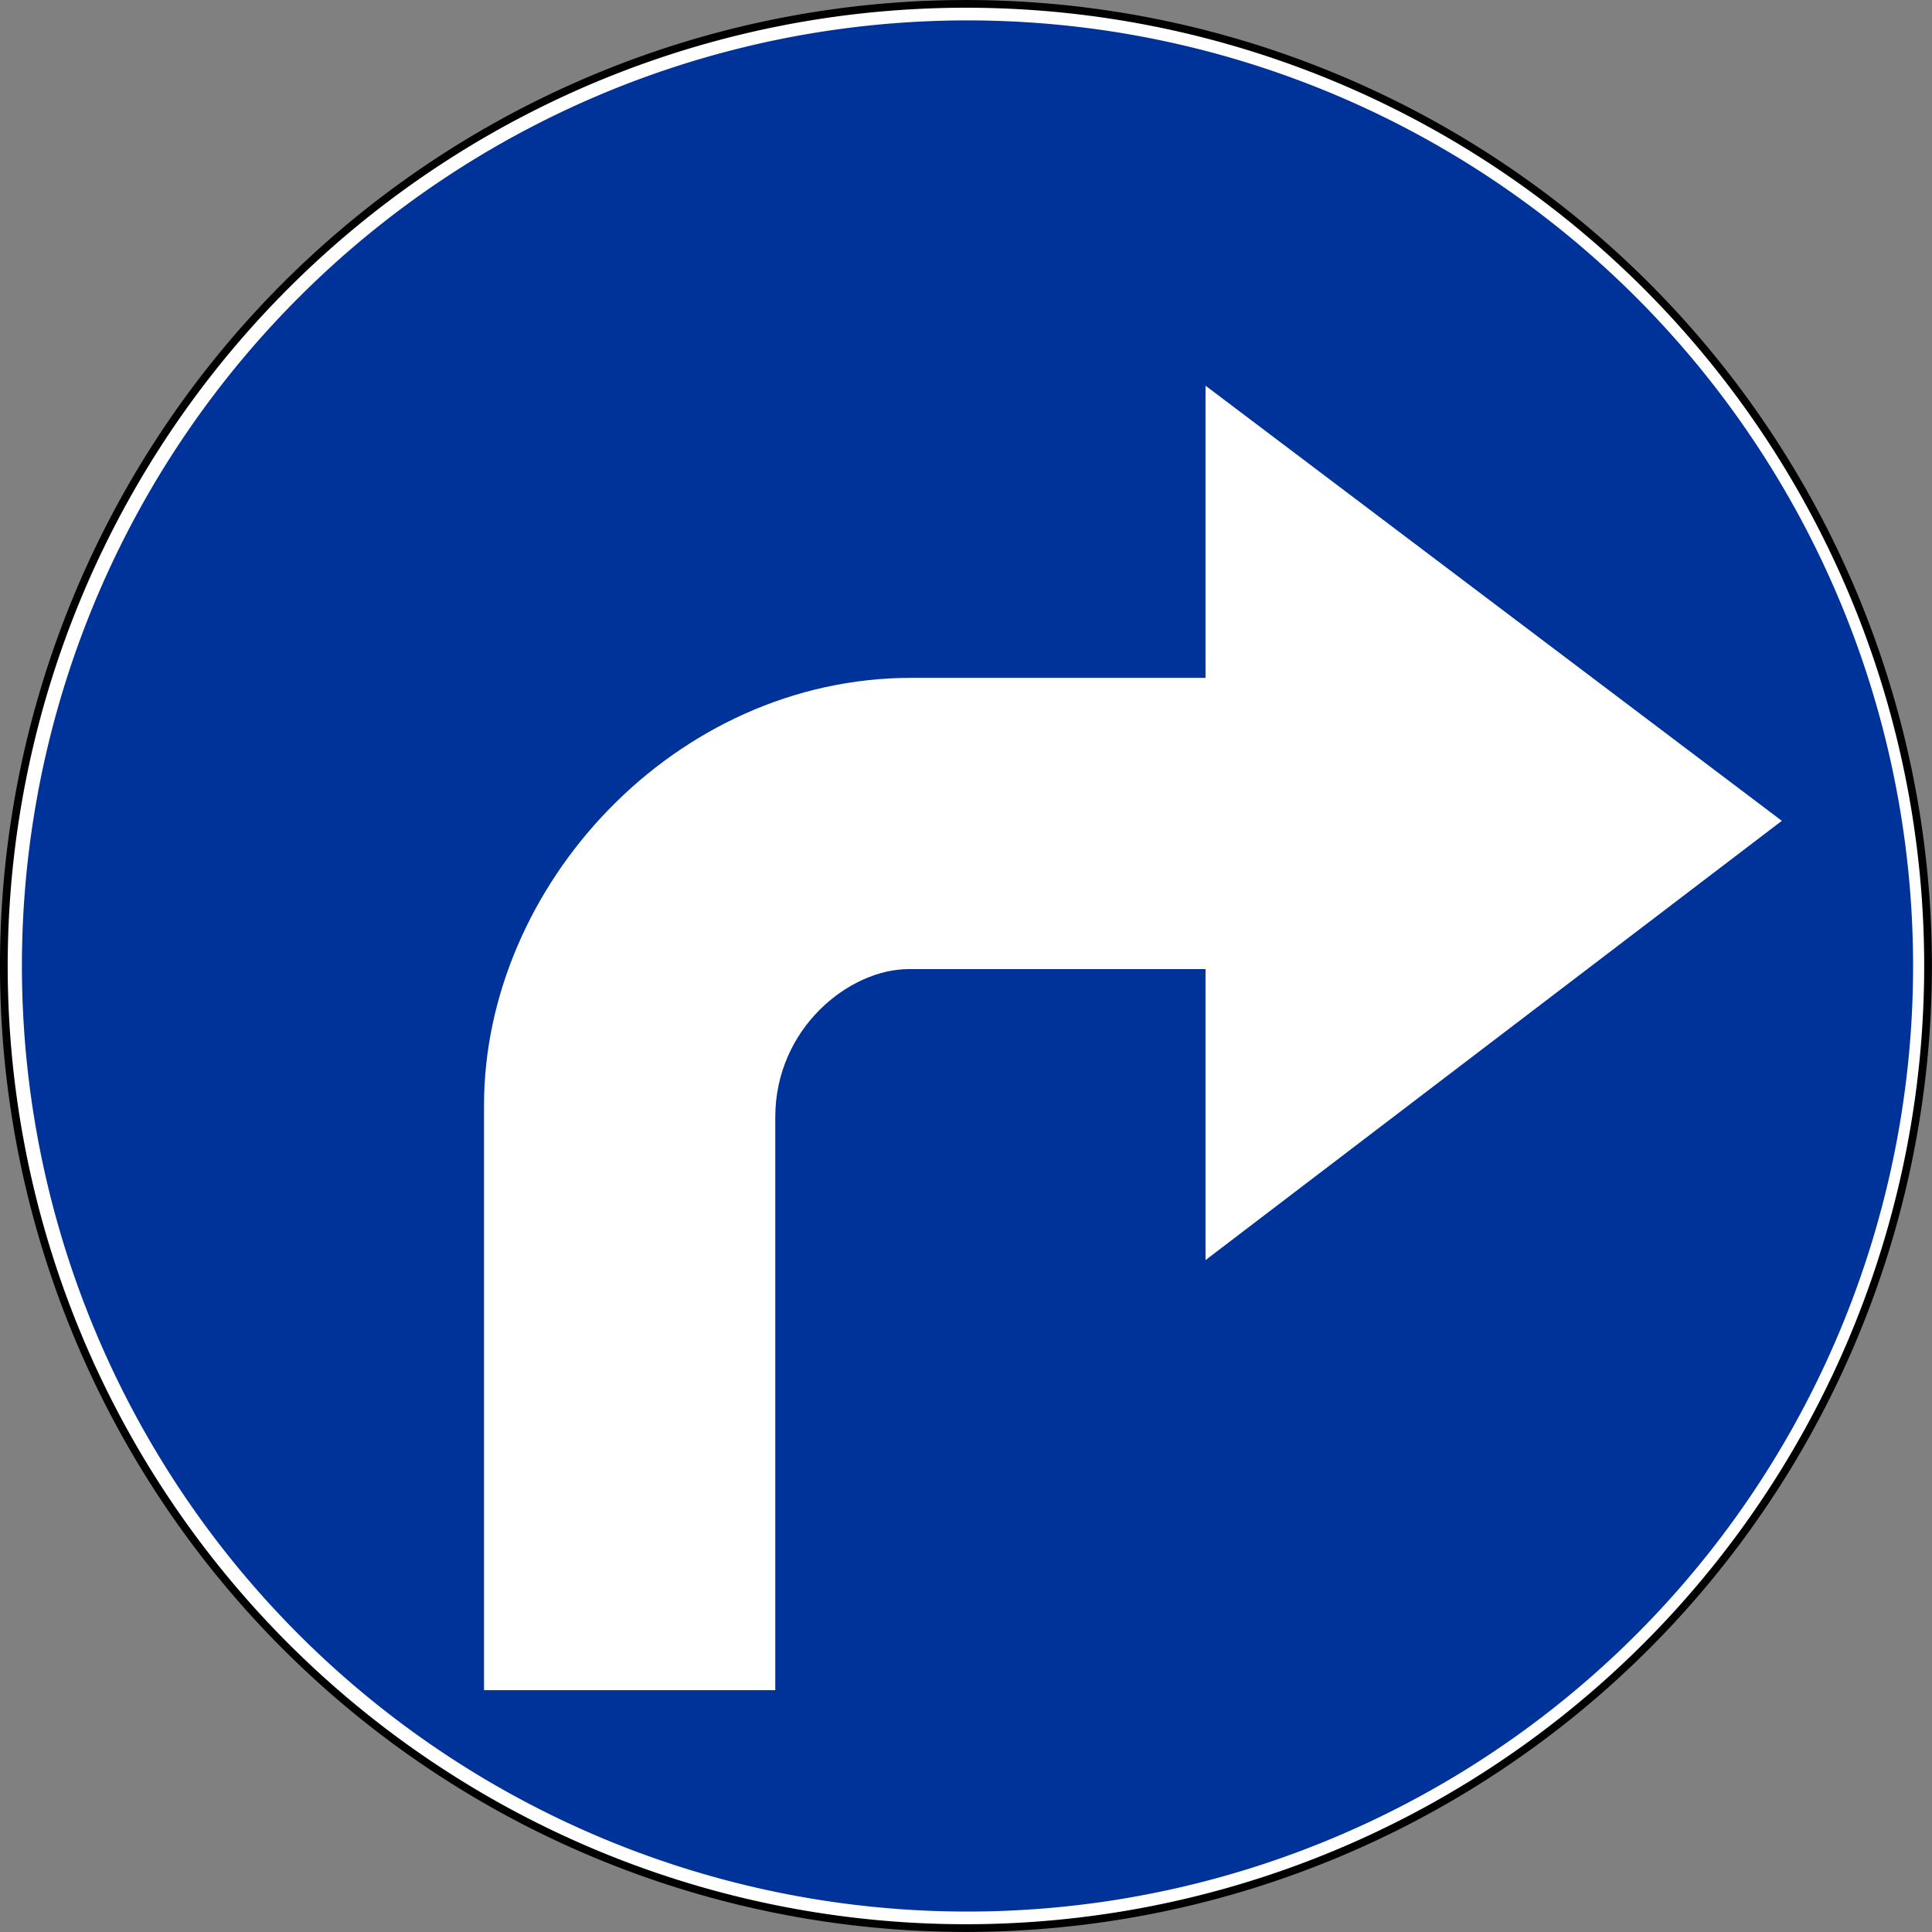
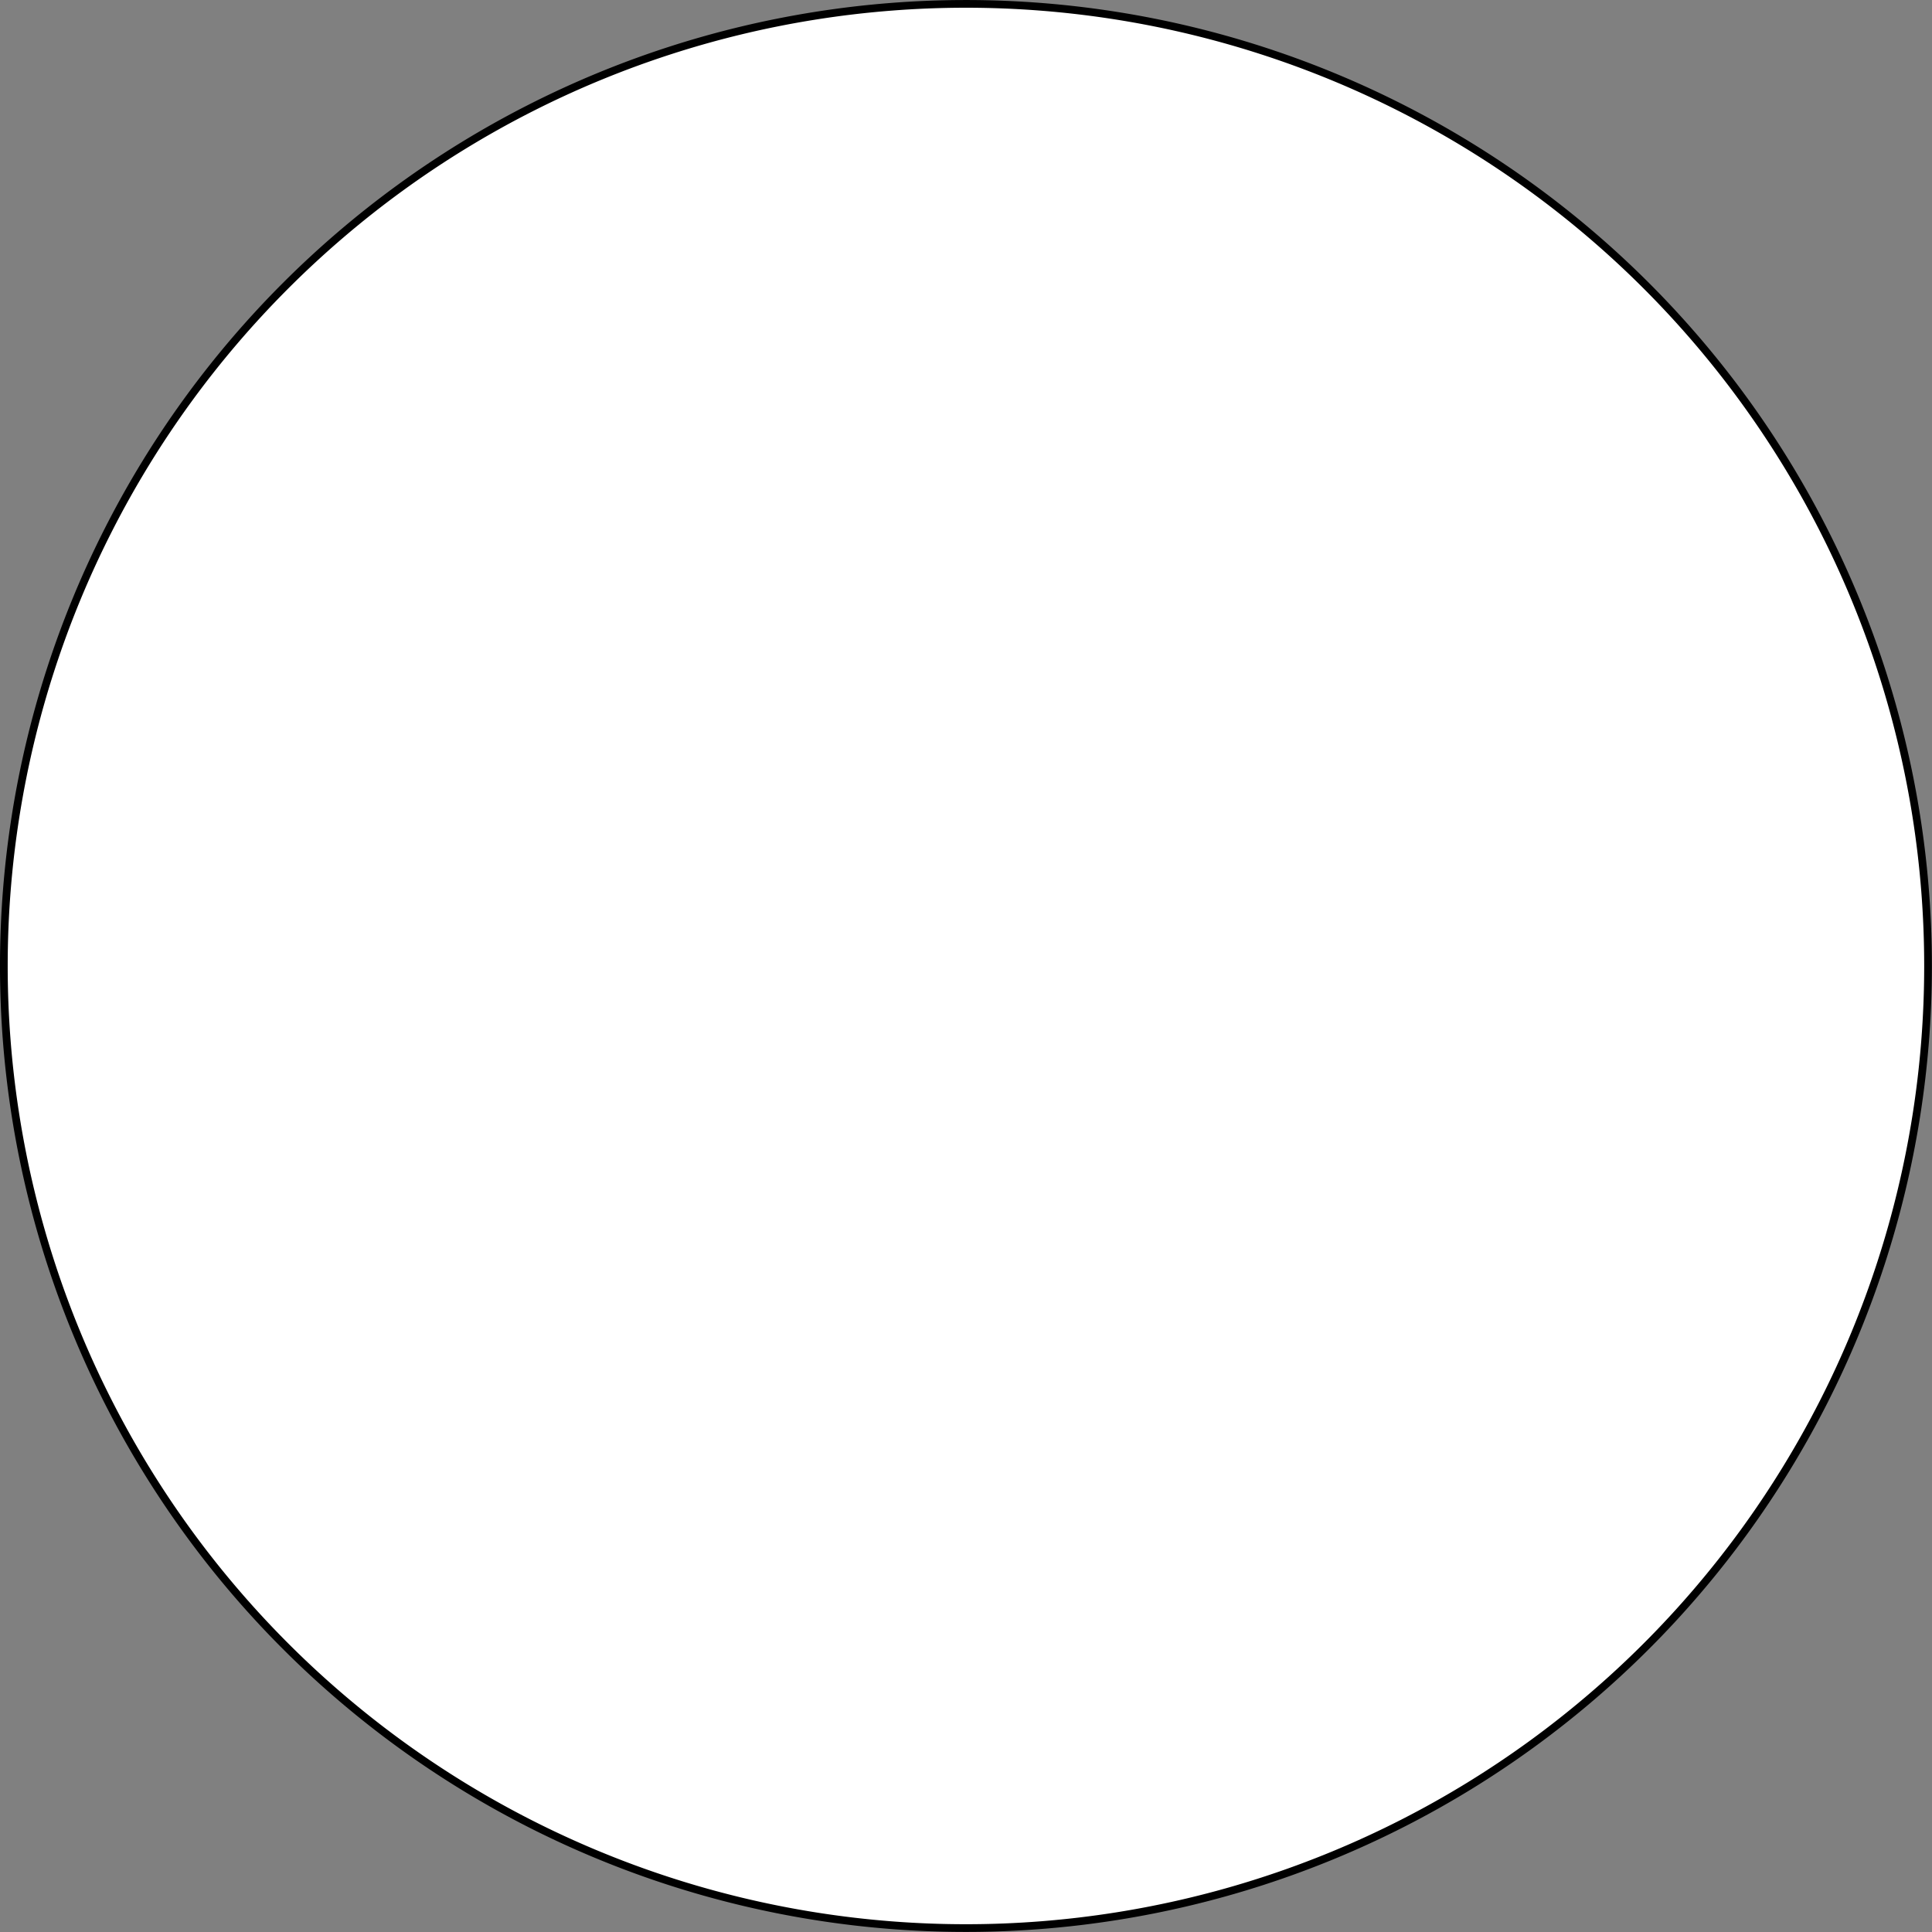
<svg xmlns="http://www.w3.org/2000/svg" version="1.1" width="500" height="500" id="svg2">
  <rect width="100%" height="100%" fill="#808080" stroke="none" />
  <title id="title3720">Znak C-2</title>
  <defs id="defs4" />
  <g transform="translate(2209.149,945.67)" id="layer1">
    <g id="g3722">
      <g transform="matrix(1.002,0,0,1.002,-1687.107,-588.541)" id="g3685">
        <path d="M -95.801,-282.632 A 248.493,248.493 45 1 0 -447.224,68.791 248.493,248.493 45 1 0 -95.801,-282.632 z" id="path3687" style="fill:#ffffff;fill-opacity:1;stroke:#000000;stroke-width:1.992;stroke-miterlimit:4;stroke-opacity:1;stroke-dasharray:none" />
-         <path d="M -98.415,-279.616 A 244.228,244.228 45 1 0 -443.806,65.775 244.228,244.228 45 1 0 -98.415,-279.616 z" id="path3689" style="fill:#003399;fill-opacity:1;stroke:none" />
      </g>
-       <path d="m -1973.287,-770.245 76.129,0 c 0,0 0,-56.103 0,-75.608 l 149.145,112.611 c 0,0 -149.145,113.68 -149.145,113.68 0,0 0,-75.307 0,-75.307 l -76.815,0 c -15.374,0 -34.536,15.288 -34.536,38.342 0,34.391 0,113.136 0,148.271 -28.491,0 -75.376,0 -75.376,0 l 0,-151.391 c 0,-56.748 49.326,-110.597 110.597,-110.597 z" id="path3691" style="fill:#ffffff;fill-opacity:1;stroke:none" />
    </g>
  </g>
</svg>